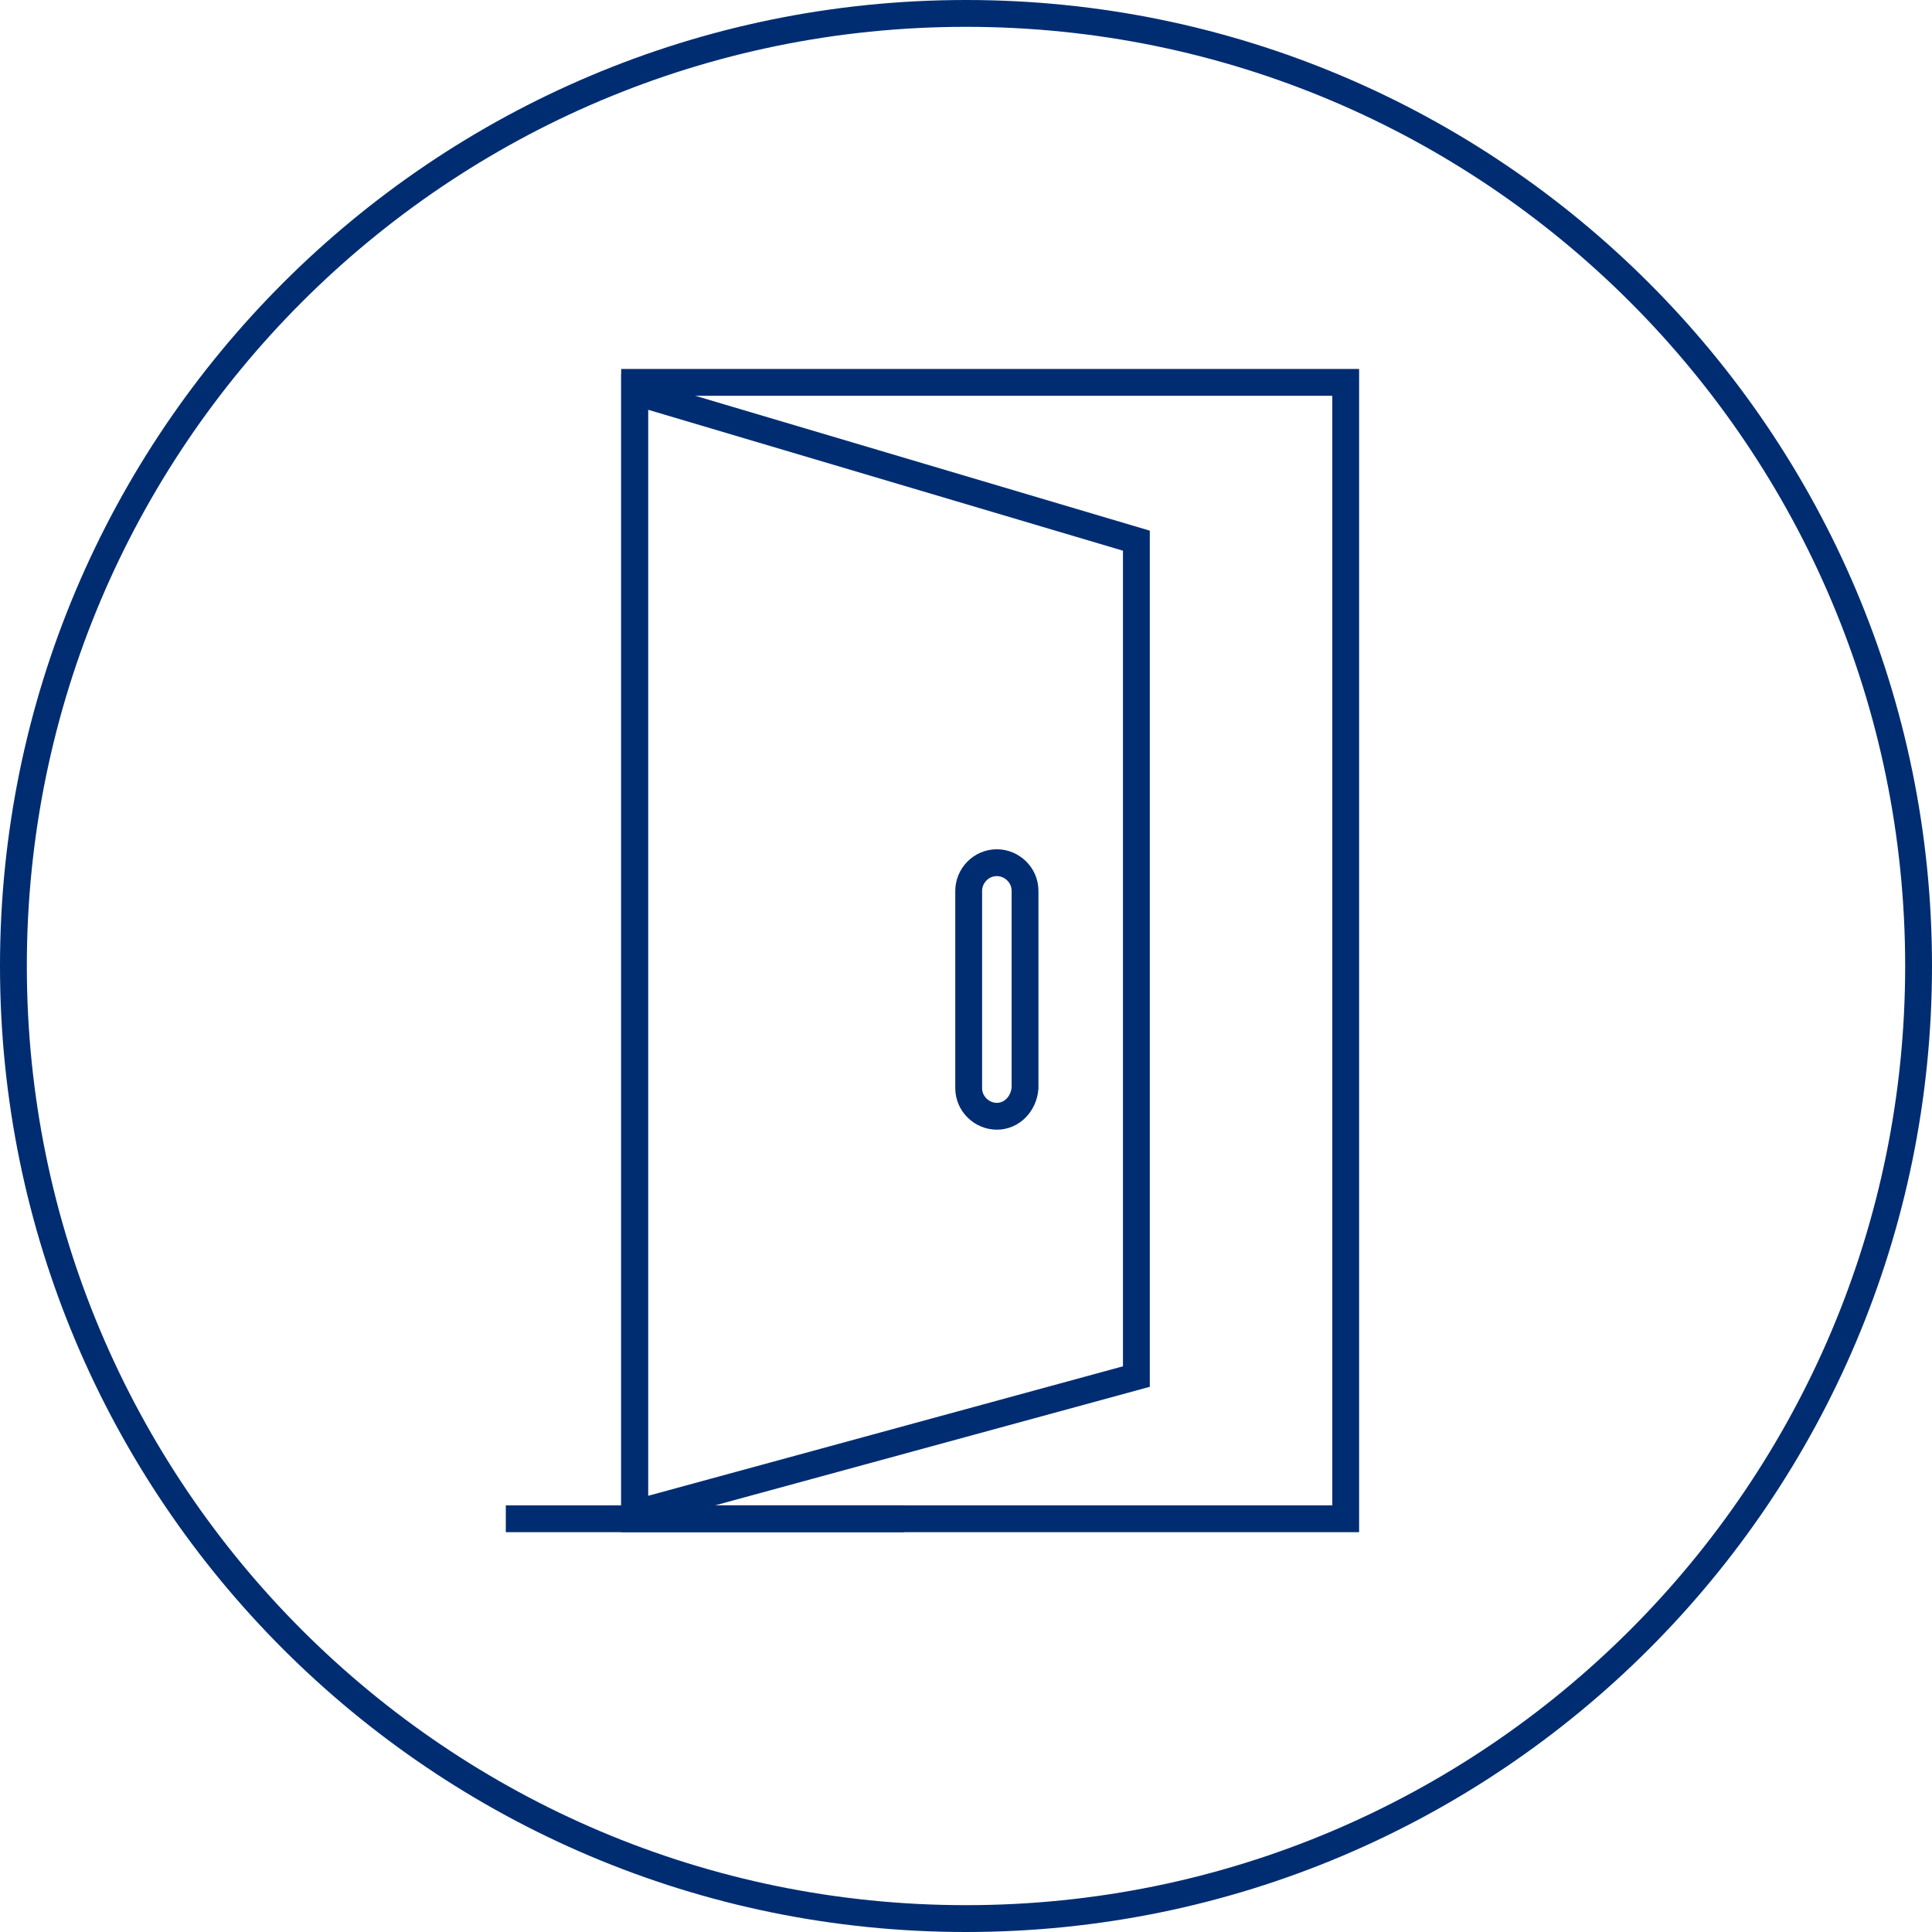
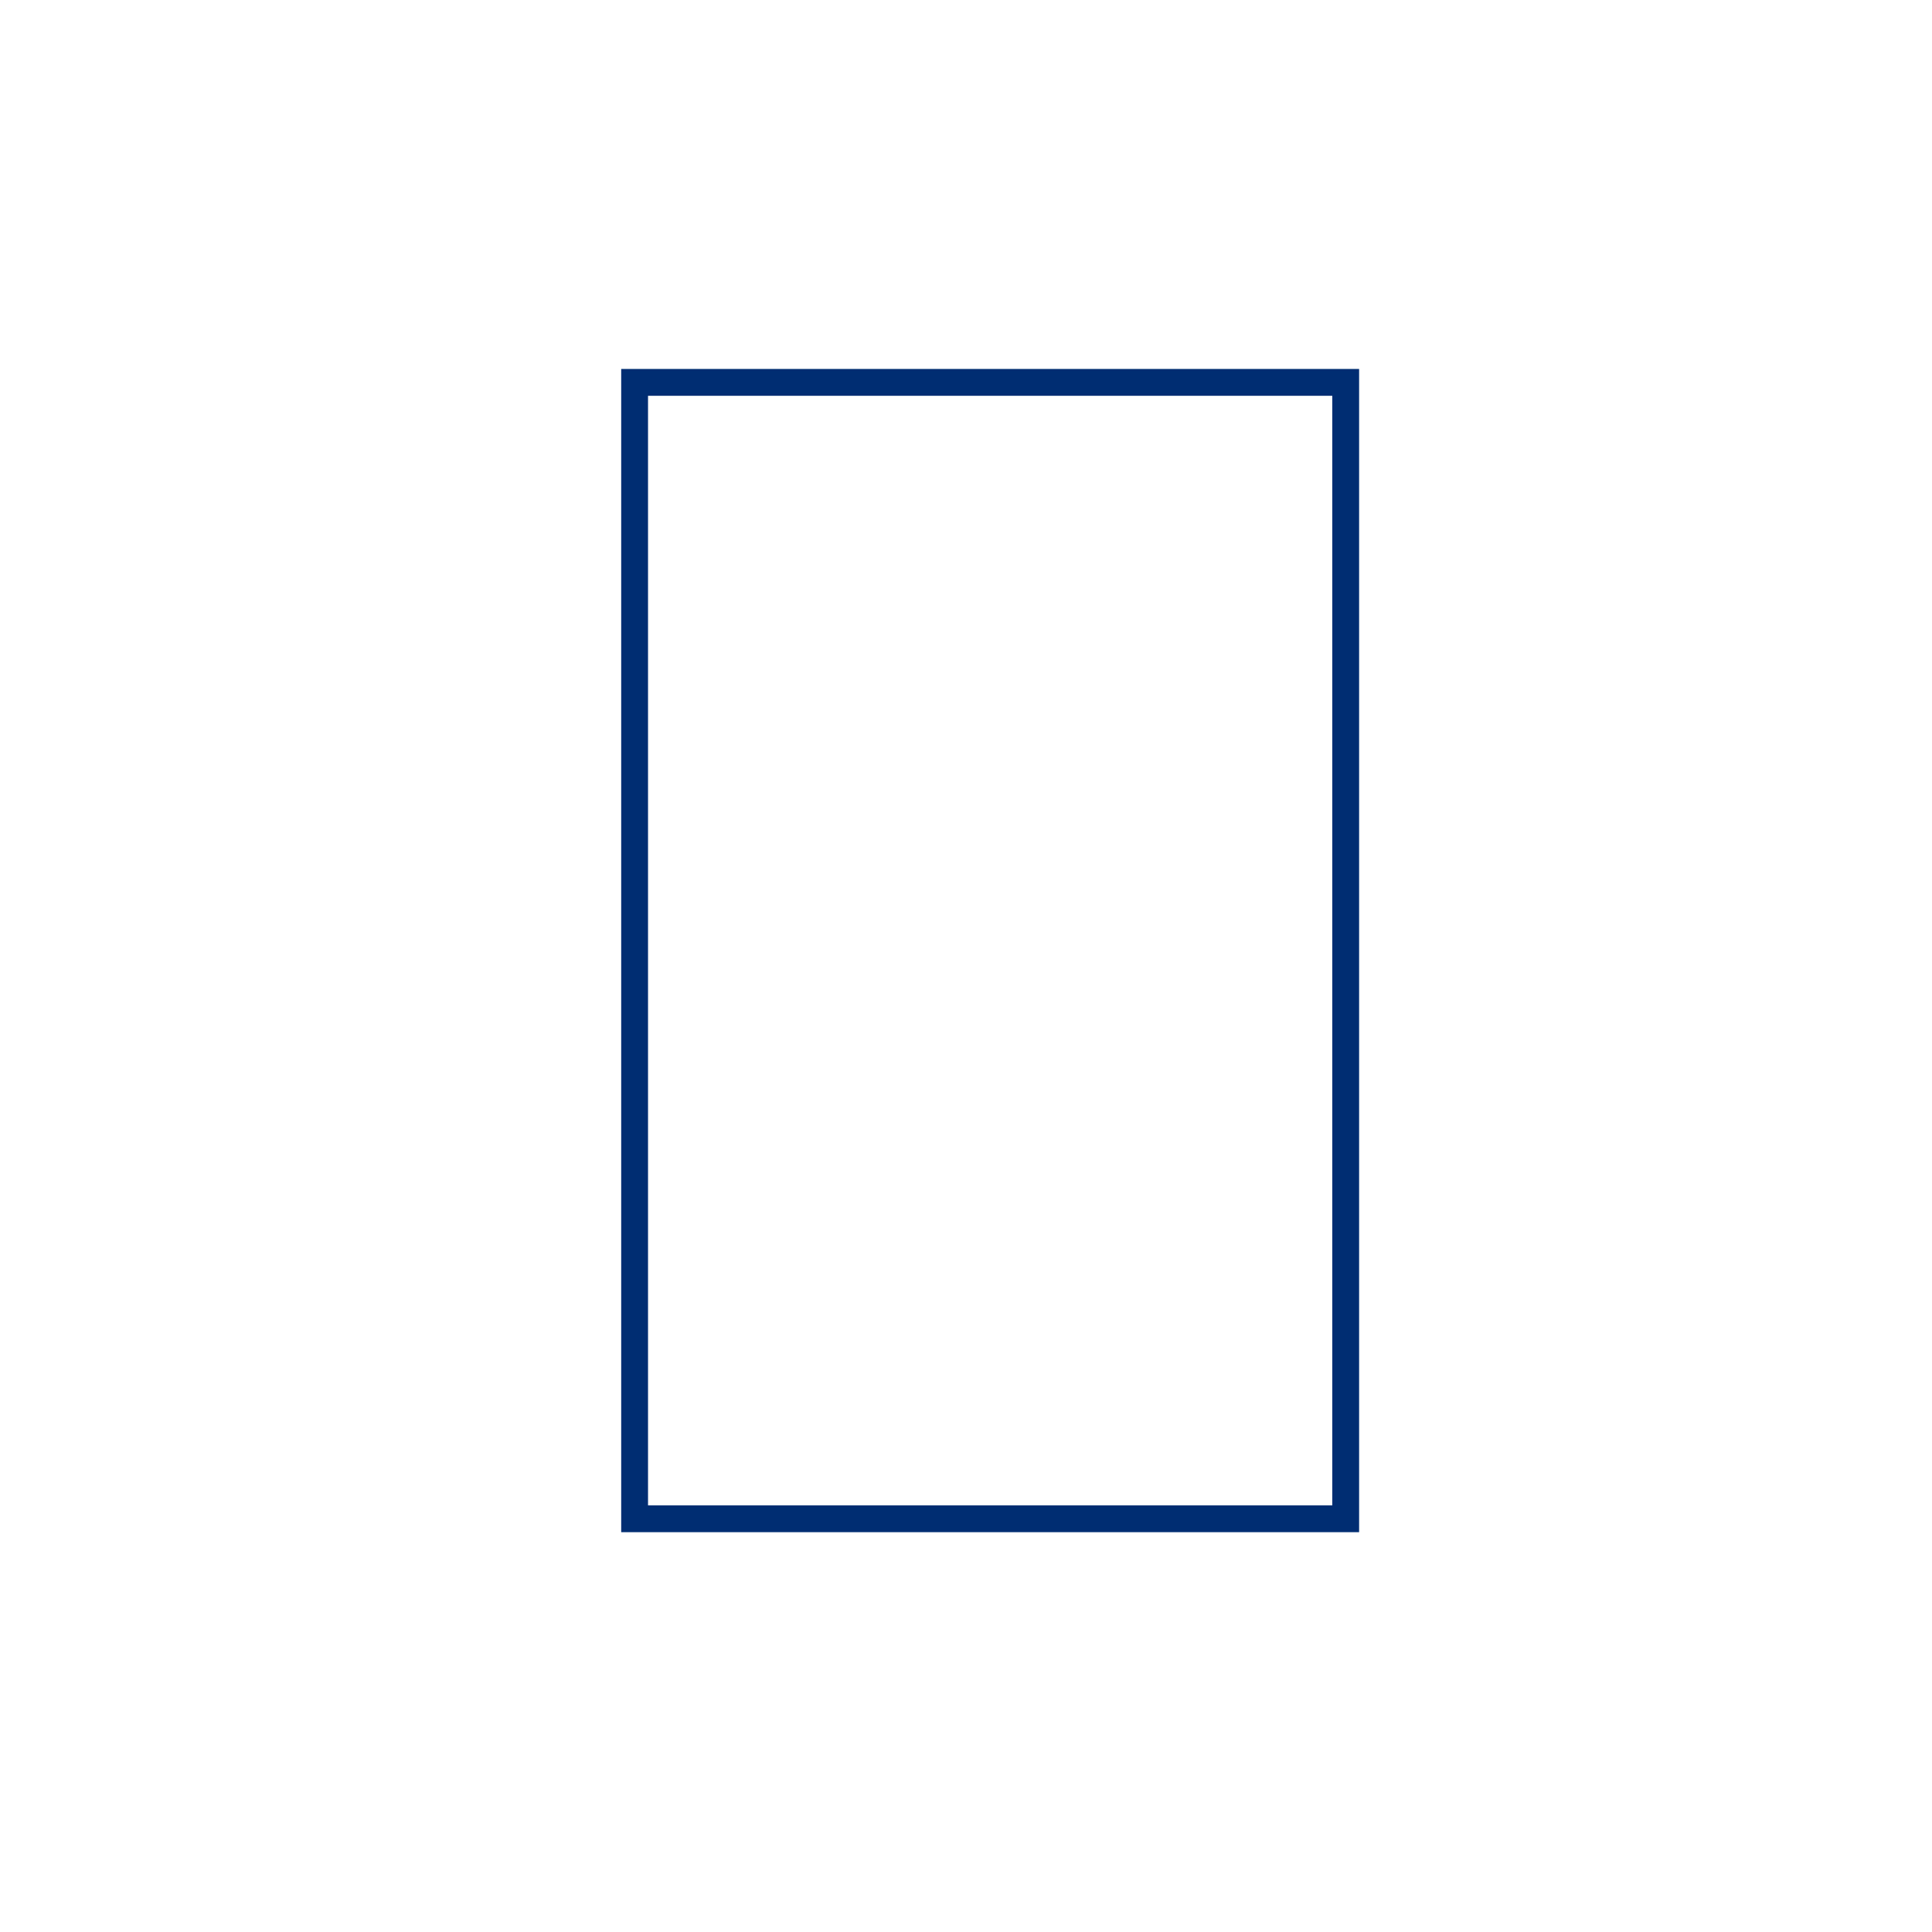
<svg xmlns="http://www.w3.org/2000/svg" version="1.1" id="Layer_1" x="0px" y="0px" viewBox="0 0 144 144" style="enable-background:new 0 0 144 144;" xml:space="preserve">
  <style type="text/css">
	.st0{fill:none;stroke:#002D72;stroke-width:2;stroke-miterlimit:10;}
</style>
  <g>
    <g>
-       <path class="st0" d="M72,143c39.2,0,71-31.8,71-71c0-39.2-31.8-71-71-71C32.8,1,1,32.8,1,72C1,111.2,32.8,143,72,143z" />
-     </g>
+       </g>
  </g>
  <g>
    <g>
      <rect x="47.3" y="28.5" class="st0" width="53" height="84.7" />
-       <polygon class="st0" points="84.7,102.6 47.3,112.8 47.3,29.2 84.7,40.3   " />
-       <path class="st0" d="M74.3,83.2L74.3,83.2c-1.1,0-2.1-0.9-2.1-2.1V66.4c0-1.1,0.9-2.1,2.1-2.1h0c1.1,0,2.1,0.9,2.1,2.1v14.7    C76.3,82.3,75.4,83.2,74.3,83.2z" />
    </g>
-     <line class="st0" x1="67.4" y1="113.2" x2="37.7" y2="113.2" />
  </g>
</svg>